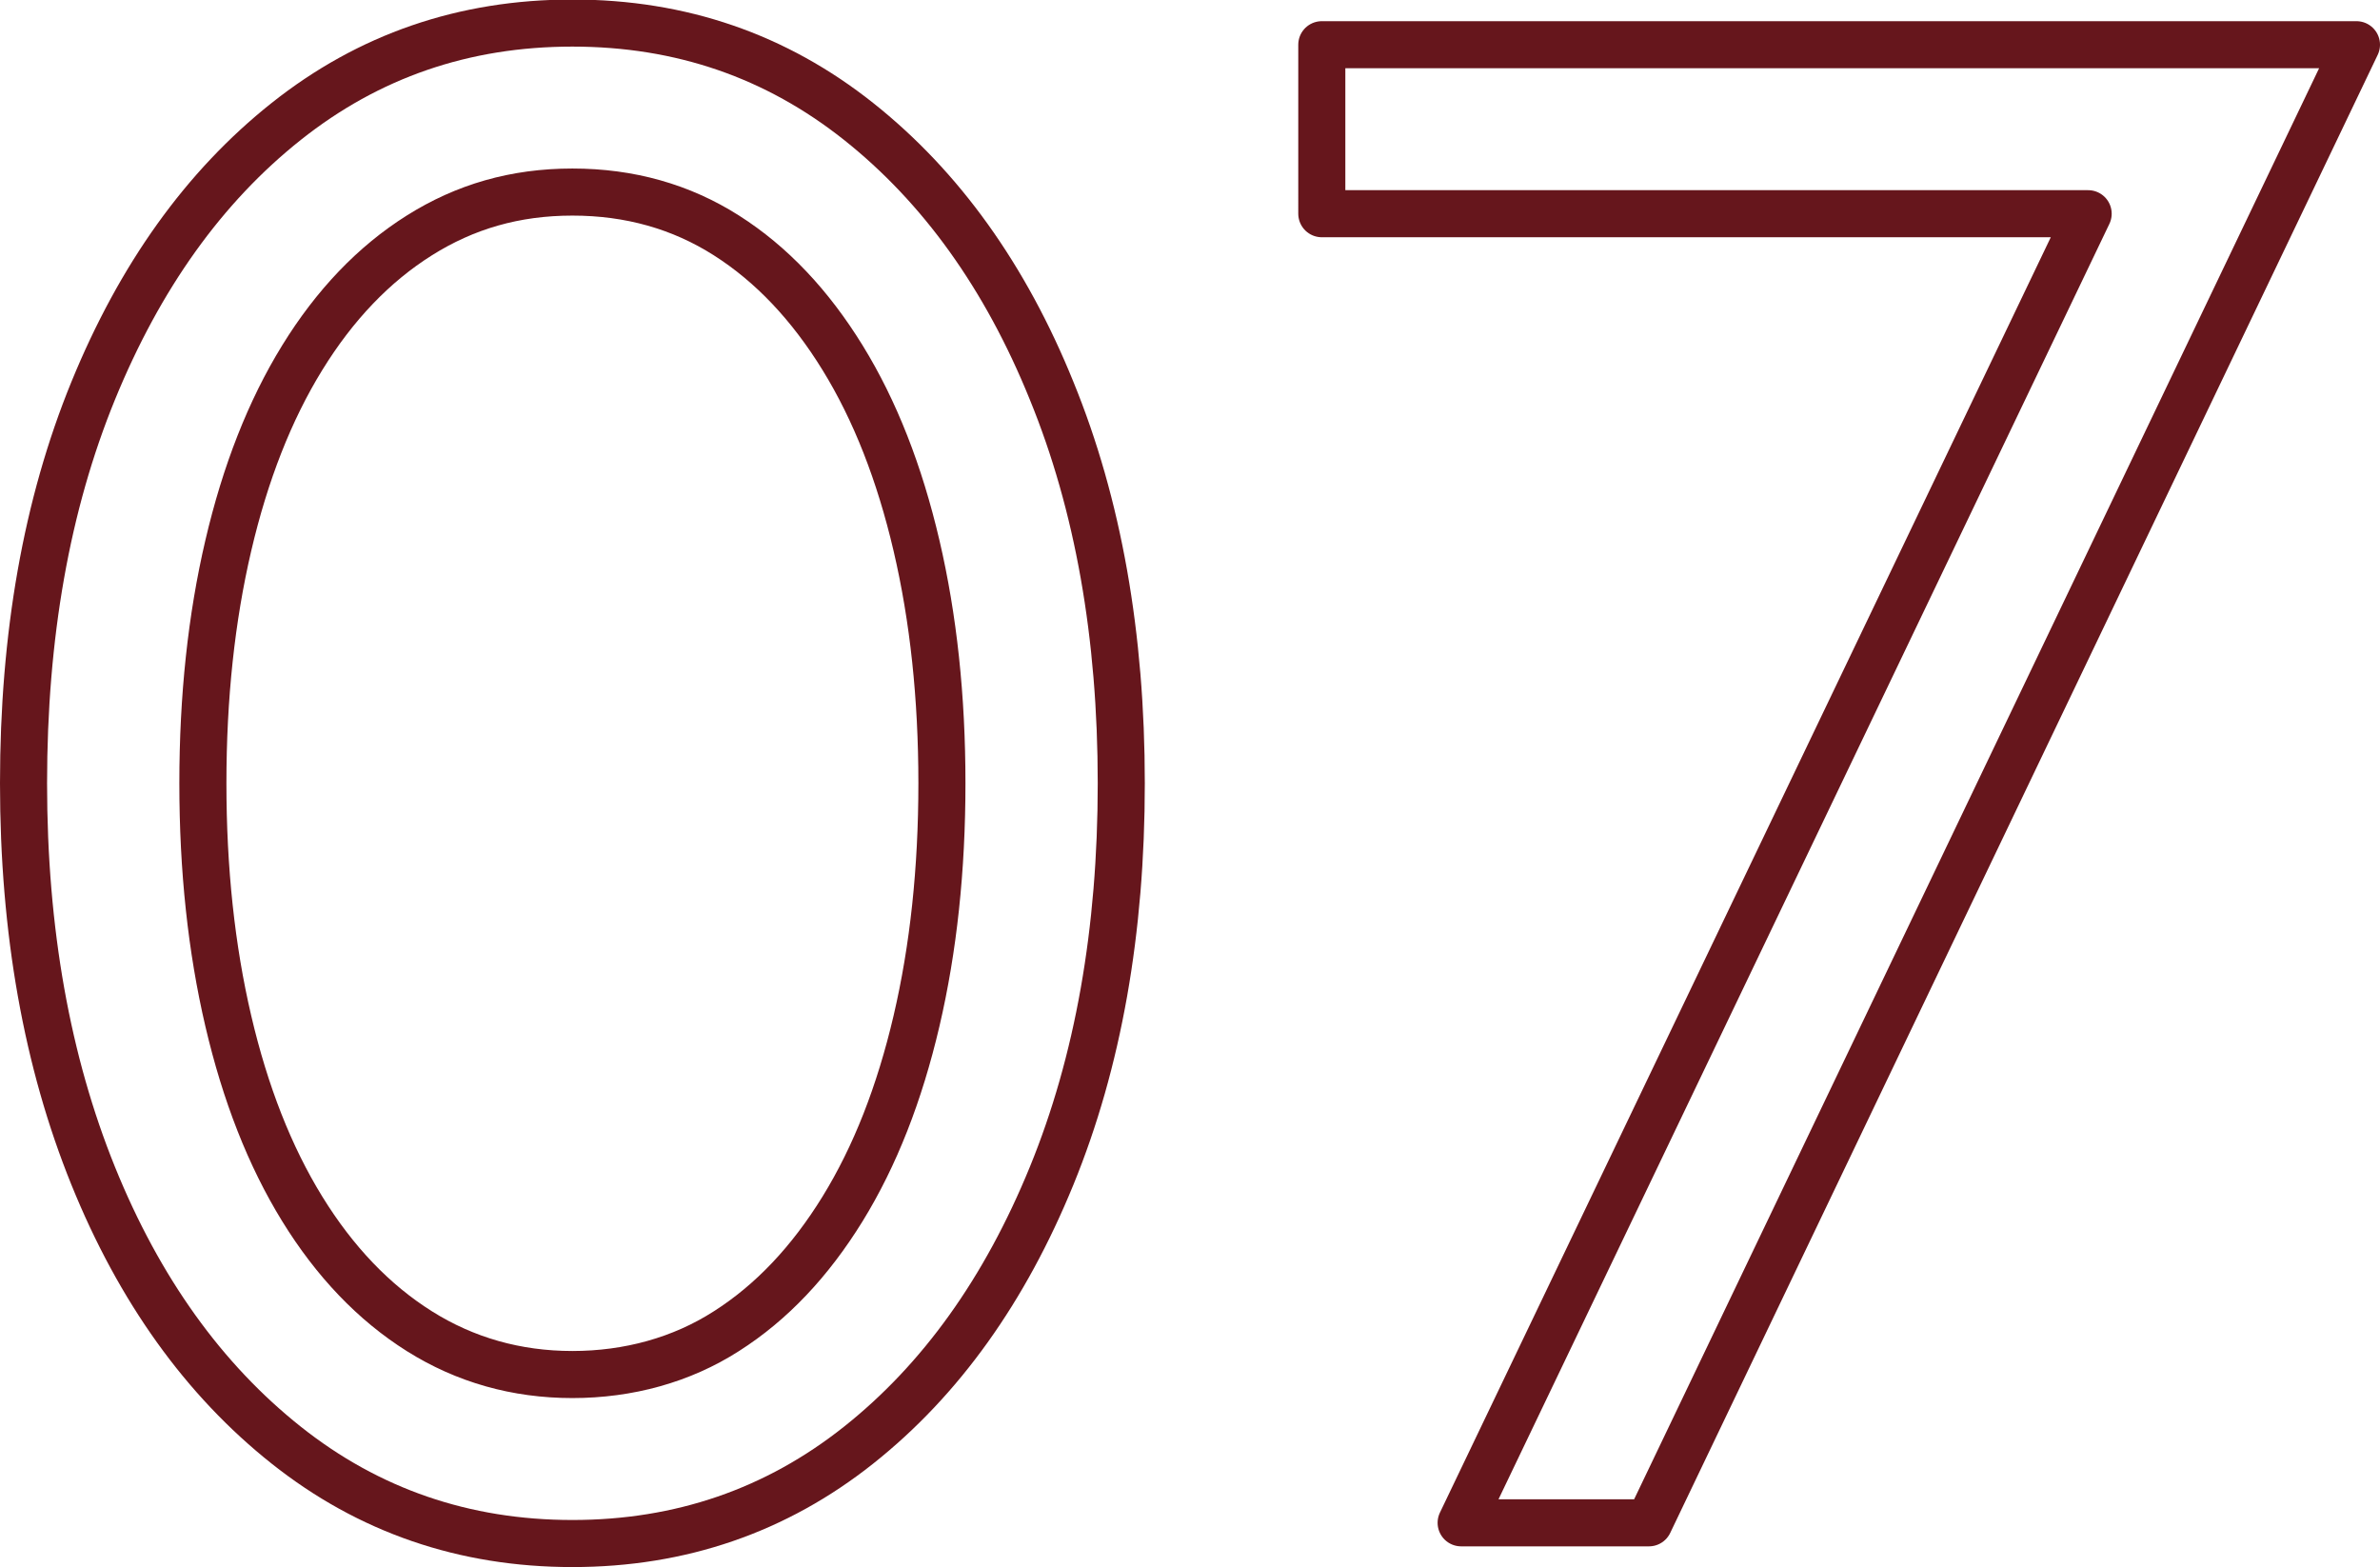
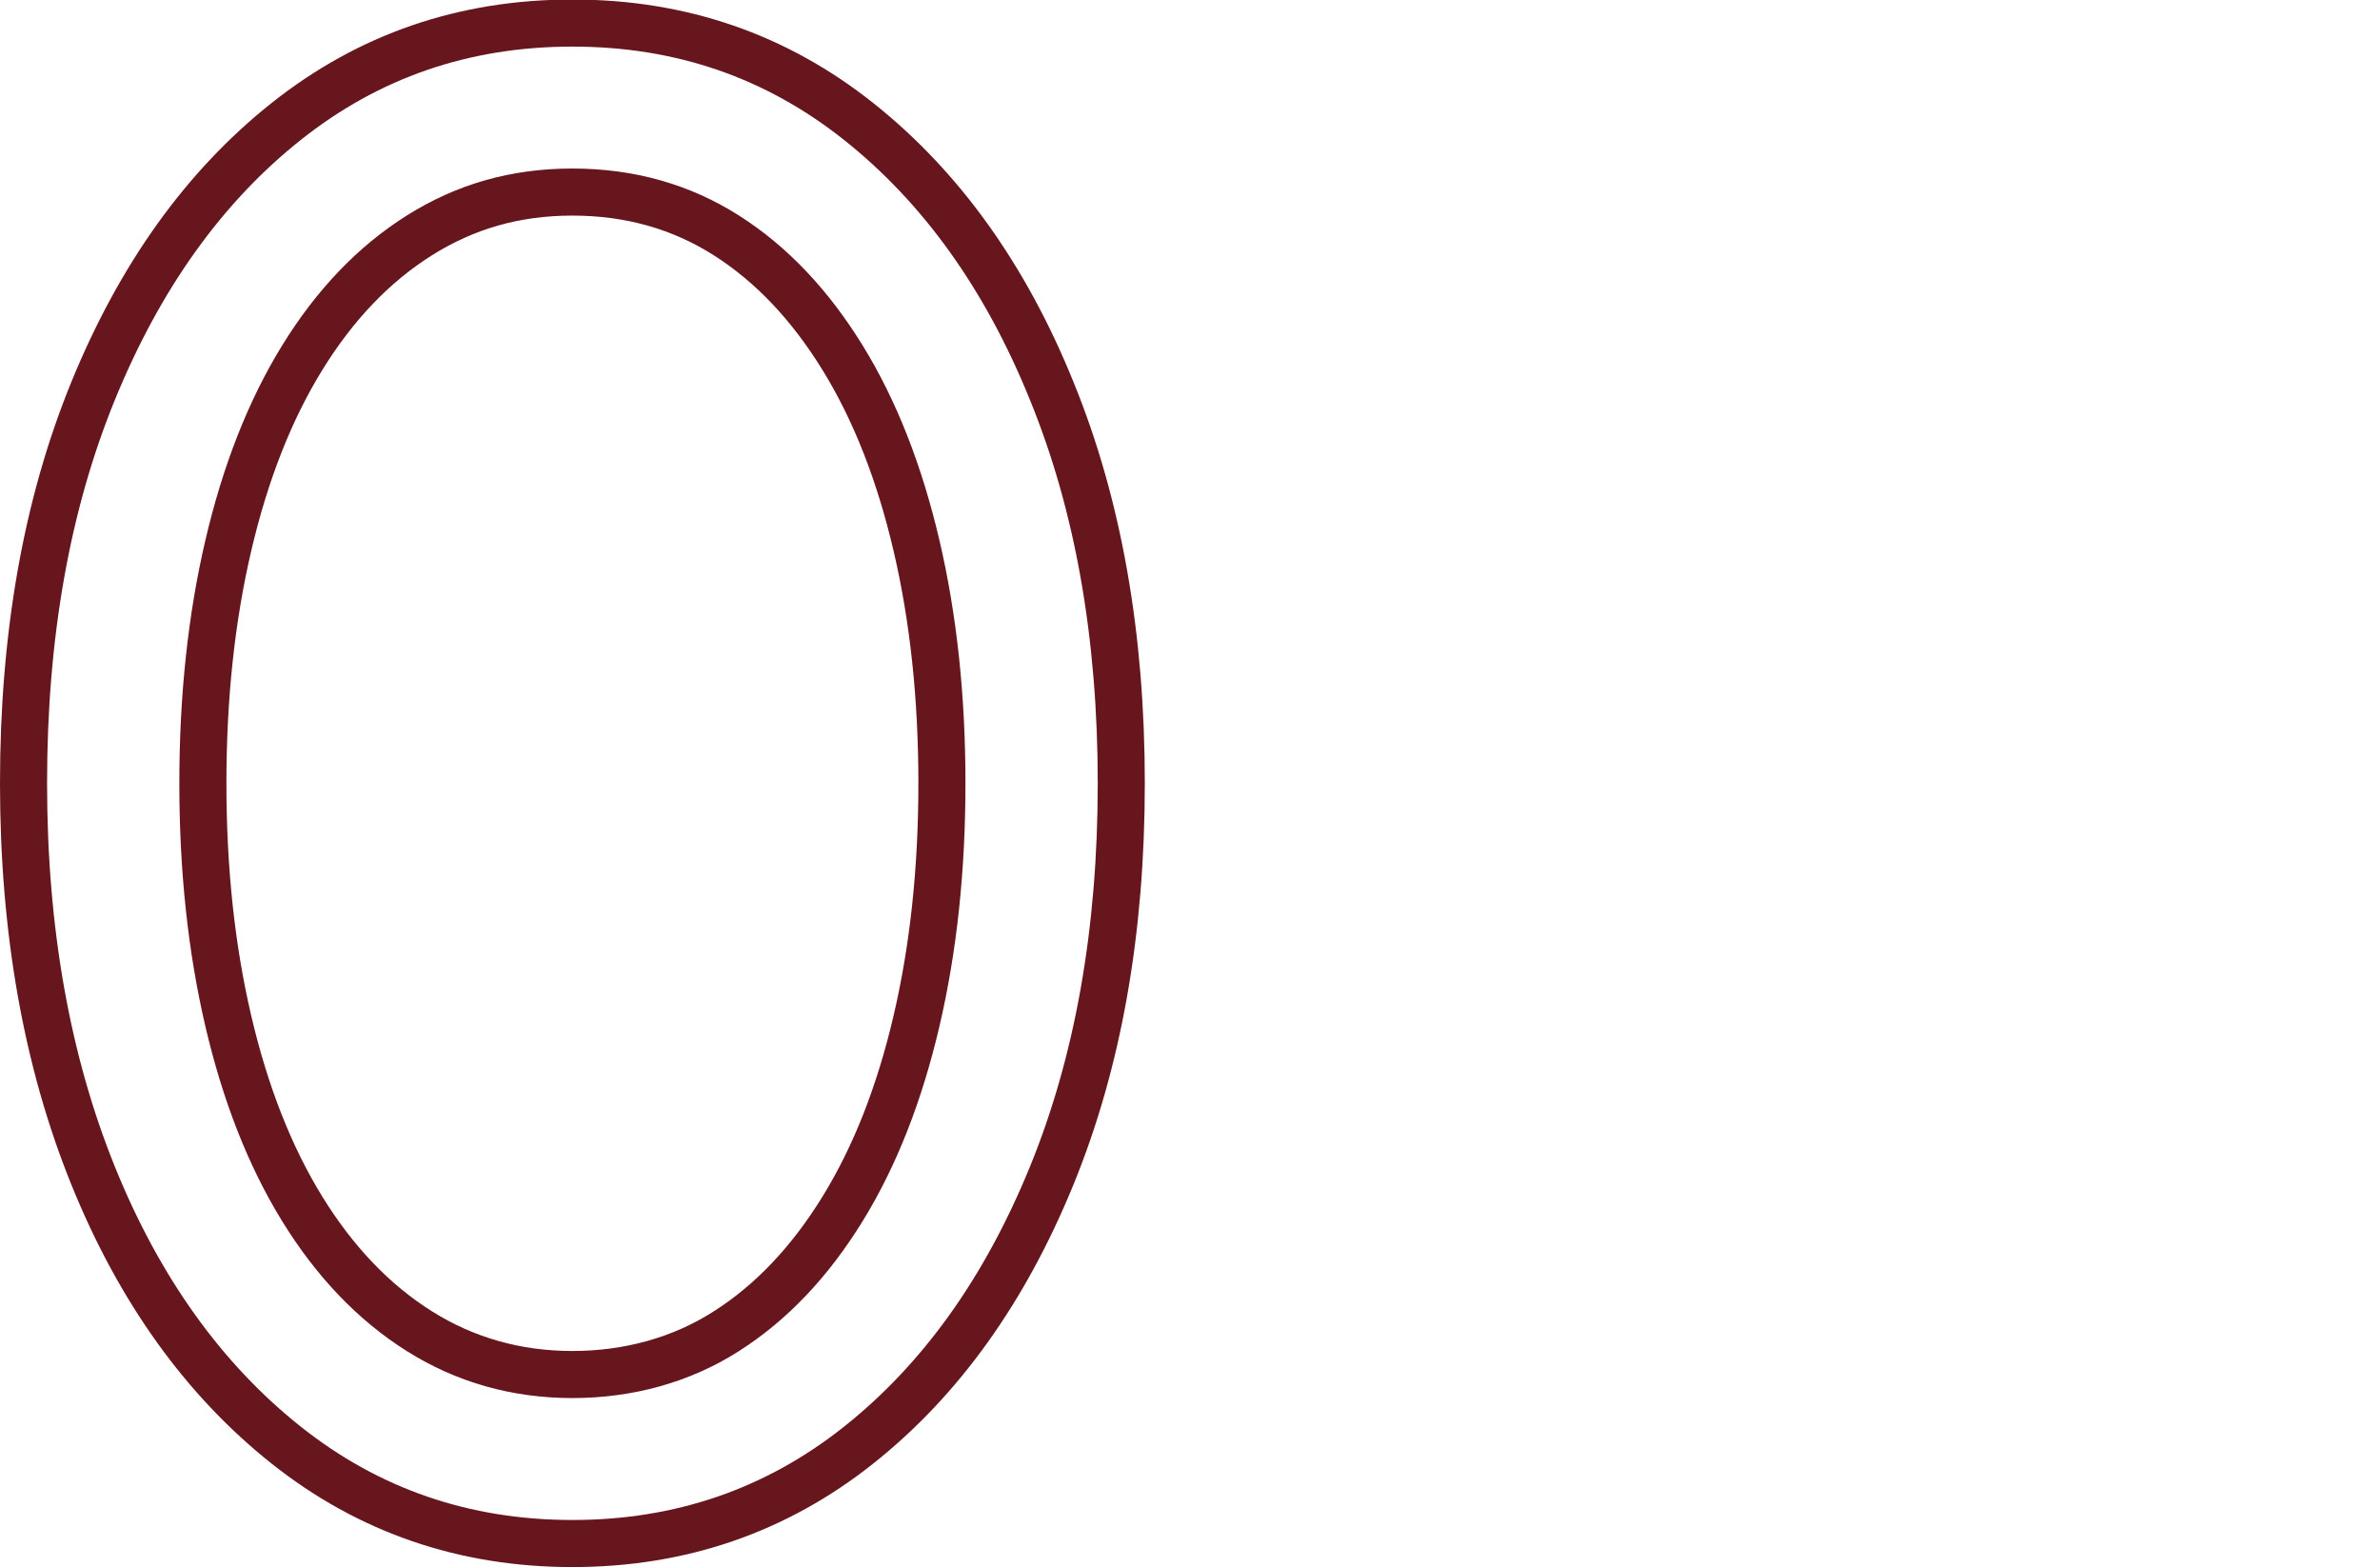
<svg xmlns="http://www.w3.org/2000/svg" id="_レイヤー_2" data-name="レイヤー 2" viewBox="0 0 50.56 33.29">
  <defs>
    <style>
      .cls-1 {
        fill: none;
        stroke: #66161c;
        stroke-linecap: round;
        stroke-linejoin: round;
      }
    </style>
  </defs>
  <g id="_レイヤー_2-2" data-name="レイヤー 2">
    <g>
      <path class="cls-1" d="M1.98,8.3c.99-2.42,2.35-4.33,4.1-5.72,1.75-1.39,3.77-2.09,6.08-2.09s4.33.7,6.08,2.09c1.75,1.39,3.12,3.3,4.1,5.72.99,2.42,1.48,5.2,1.48,8.34s-.49,5.92-1.48,8.34-2.35,4.33-4.1,5.72c-1.75,1.39-3.78,2.09-6.08,2.09s-4.33-.7-6.08-2.09c-1.75-1.39-3.12-3.3-4.1-5.72s-1.48-5.2-1.48-8.34.49-5.92,1.48-8.34ZM4.85,21.69c.36,1.54.88,2.87,1.57,3.99.69,1.12,1.52,1.99,2.49,2.6.97.61,2.06.92,3.25.92s2.32-.31,3.27-.92c.96-.61,1.78-1.48,2.47-2.6.69-1.12,1.21-2.45,1.57-3.99.36-1.54.54-3.22.54-5.05s-.18-3.51-.54-5.05c-.36-1.54-.88-2.87-1.57-3.99-.69-1.12-1.51-1.99-2.47-2.6-.96-.61-2.05-.92-3.27-.92s-2.28.31-3.25.92c-.97.61-1.8,1.48-2.49,2.6-.69,1.12-1.21,2.45-1.57,3.99-.36,1.54-.54,3.22-.54,5.05s.18,3.51.54,5.05Z" />
-       <path class="cls-1" d="M28.08.95h21.98l-15.03,31.4h-3.99l13.32-27.81h-16.28V.95Z" />
    </g>
  </g>
</svg>